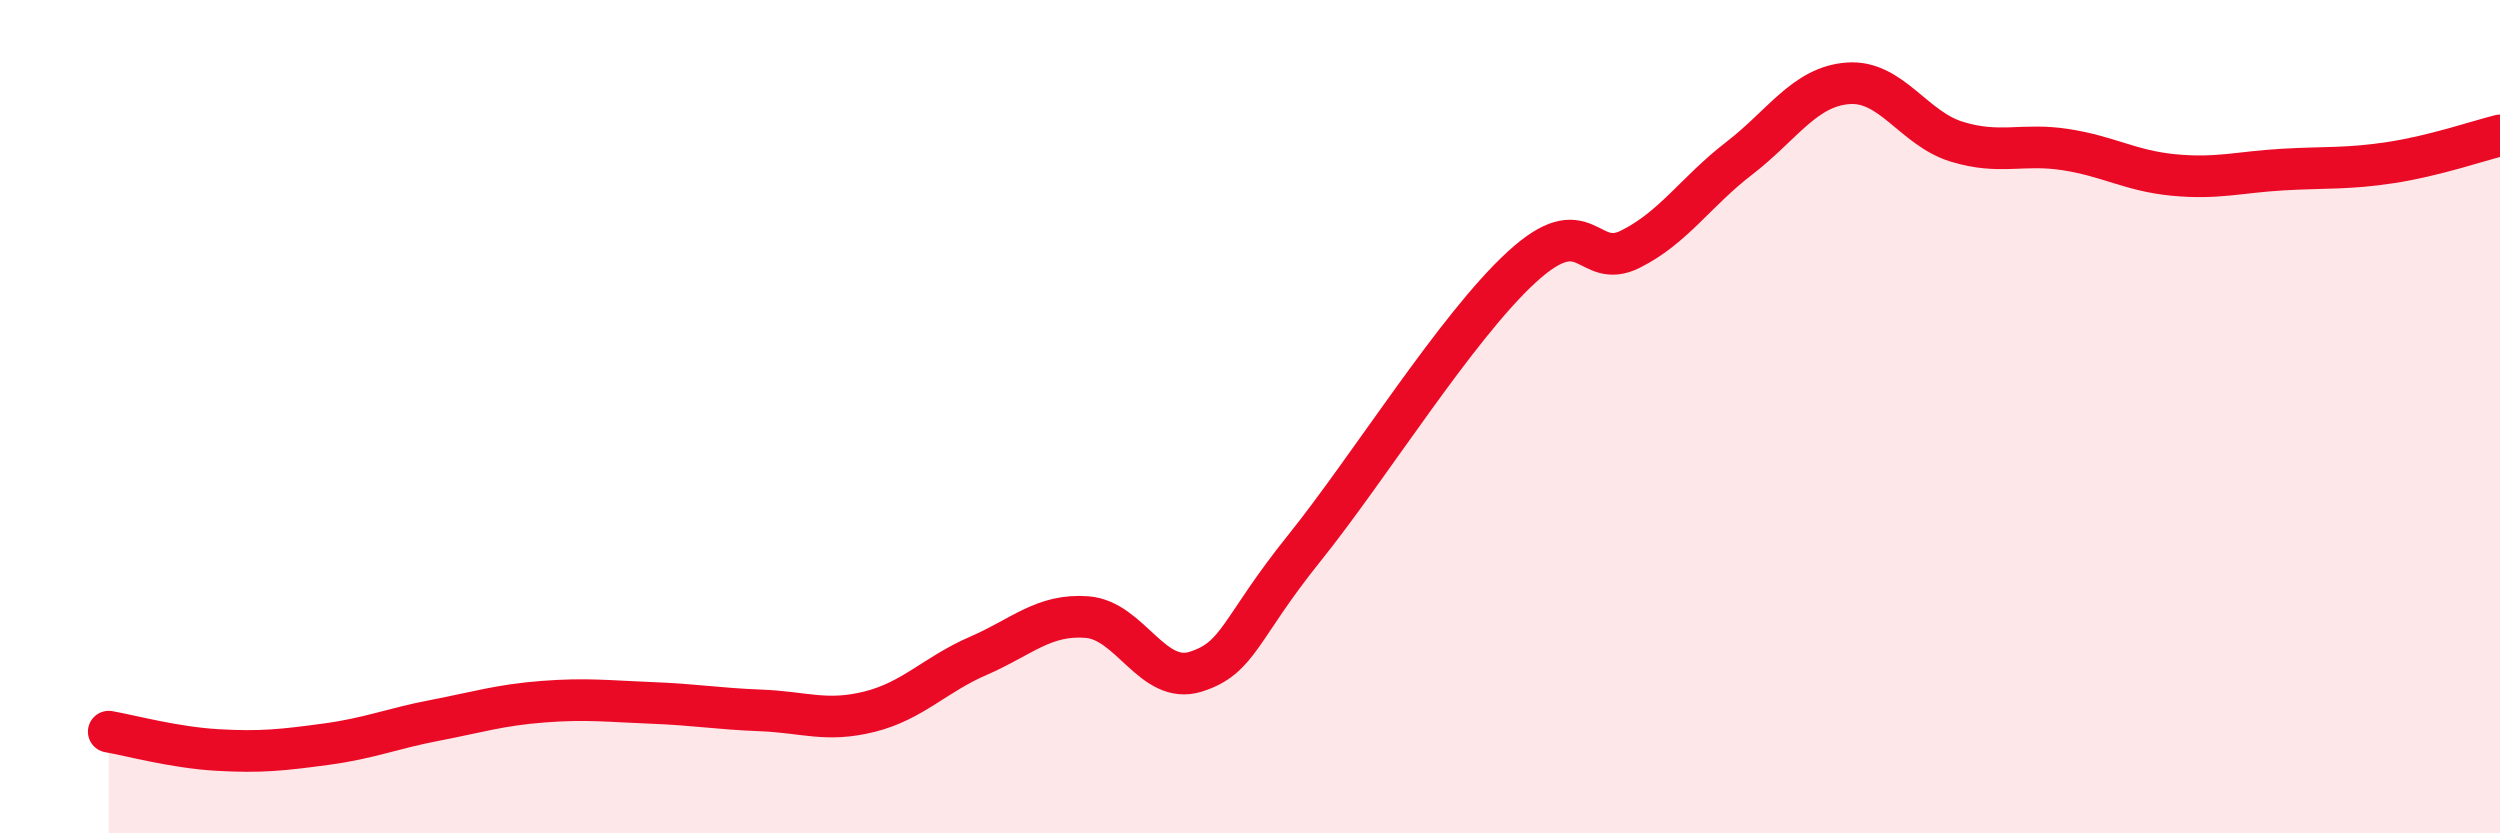
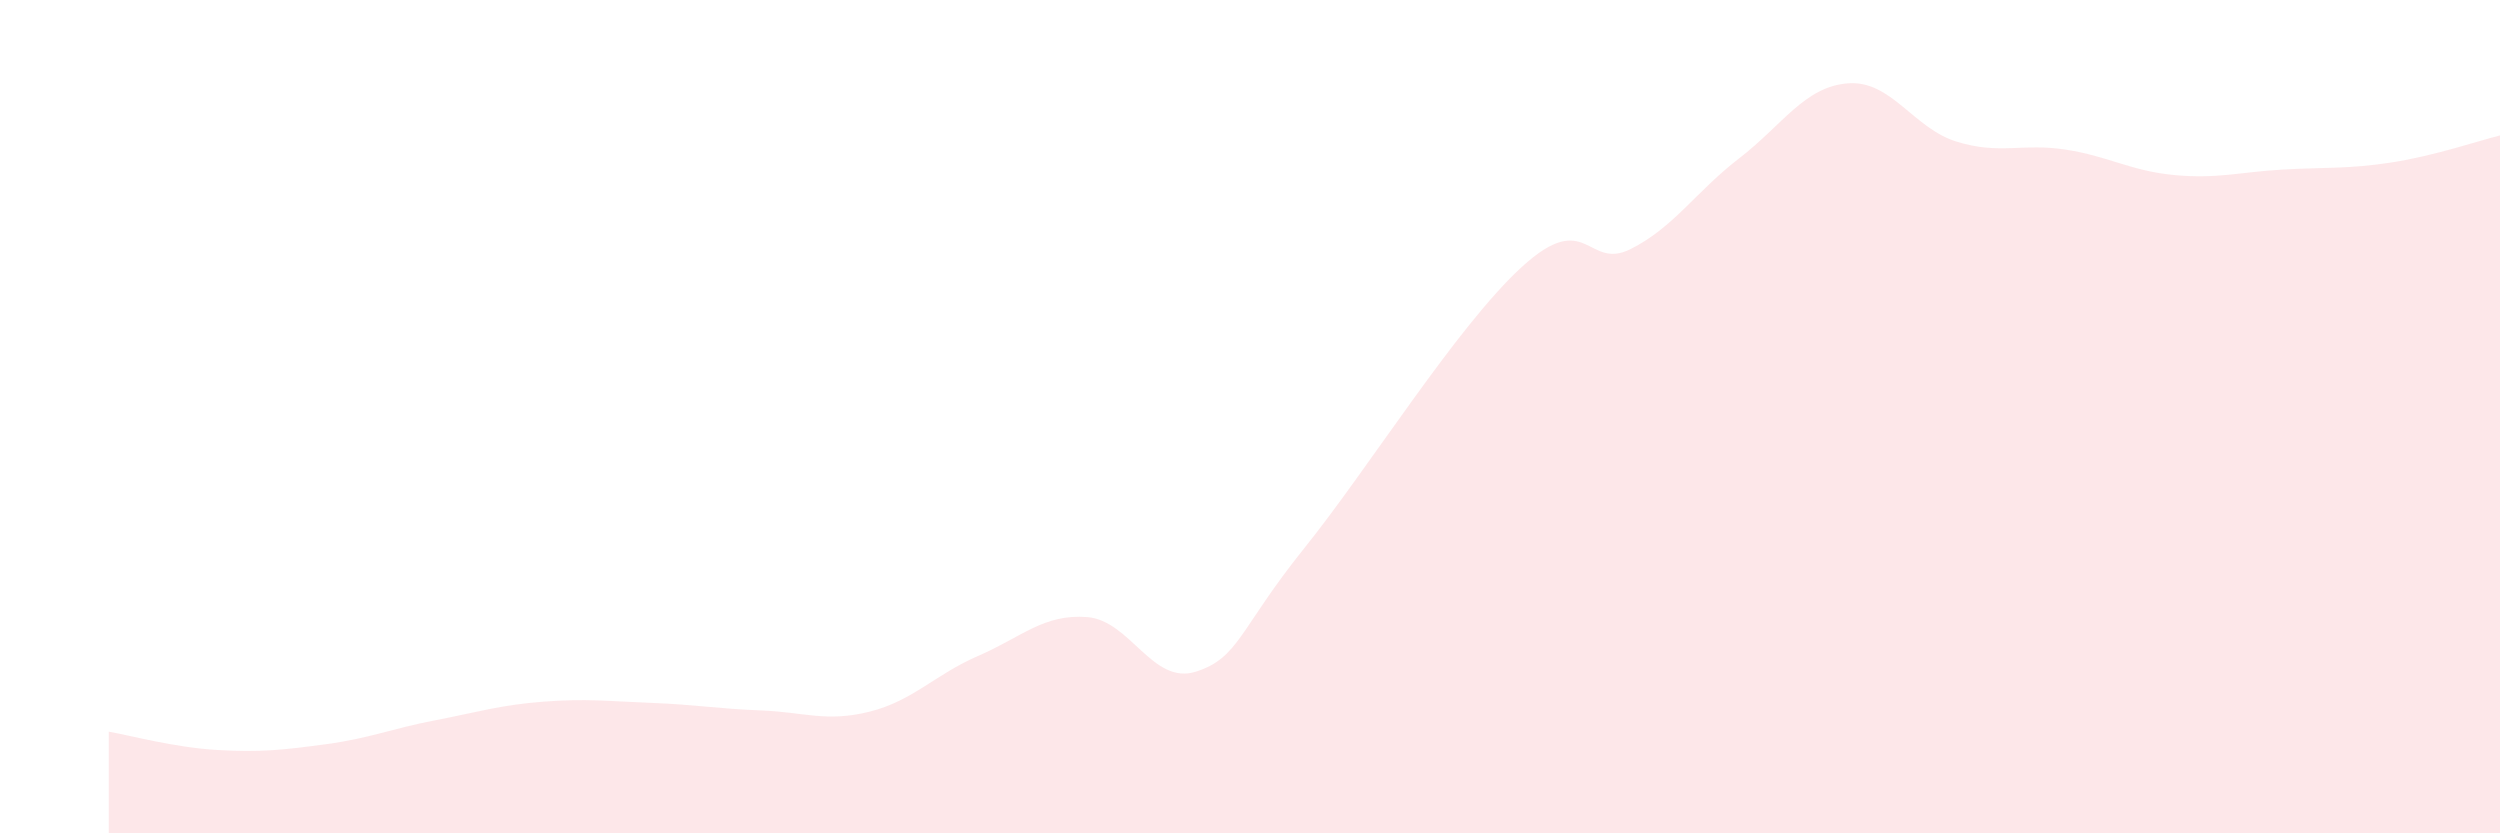
<svg xmlns="http://www.w3.org/2000/svg" width="60" height="20" viewBox="0 0 60 20">
-   <path d="M 2.61,17.56 C 3.13,17.65 4.18,17.94 5.22,18 C 6.26,18.06 6.79,18 7.83,17.86 C 8.87,17.72 9.39,17.49 10.43,17.29 C 11.47,17.09 12,16.92 13.04,16.84 C 14.08,16.76 14.61,16.83 15.65,16.87 C 16.69,16.91 17.22,17.01 18.26,17.05 C 19.3,17.09 19.83,17.34 20.87,17.08 C 21.91,16.82 22.44,16.19 23.48,15.74 C 24.52,15.29 25.05,14.73 26.09,14.81 C 27.13,14.89 27.66,16.45 28.7,16.12 C 29.74,15.79 29.74,15.1 31.3,13.16 C 32.86,11.22 34.95,7.85 36.52,6.41 C 38.09,4.97 38.09,6.5 39.13,5.98 C 40.17,5.46 40.7,4.6 41.74,3.8 C 42.78,3 43.31,2.08 44.35,2 C 45.39,1.92 45.92,3.08 46.96,3.4 C 48,3.72 48.53,3.43 49.57,3.59 C 50.61,3.75 51.13,4.1 52.17,4.2 C 53.21,4.3 53.74,4.13 54.78,4.07 C 55.82,4.01 56.35,4.06 57.39,3.9 C 58.43,3.74 59.48,3.38 60,3.25L60 20L2.61 20Z" fill="#EB0A25" opacity="0.1" stroke-linecap="round" stroke-linejoin="round" />
-   <path d="M 2.61,17.56 C 3.13,17.65 4.18,17.94 5.22,18 C 6.26,18.06 6.79,18 7.83,17.86 C 8.87,17.72 9.39,17.49 10.43,17.29 C 11.47,17.09 12,16.92 13.04,16.84 C 14.08,16.76 14.61,16.83 15.65,16.87 C 16.69,16.91 17.22,17.01 18.26,17.05 C 19.3,17.09 19.83,17.34 20.87,17.08 C 21.91,16.82 22.44,16.19 23.48,15.74 C 24.52,15.29 25.05,14.73 26.09,14.81 C 27.13,14.89 27.66,16.45 28.7,16.12 C 29.74,15.79 29.74,15.1 31.3,13.16 C 32.86,11.22 34.95,7.85 36.52,6.41 C 38.09,4.97 38.09,6.5 39.13,5.98 C 40.17,5.46 40.7,4.6 41.74,3.8 C 42.78,3 43.31,2.08 44.35,2 C 45.39,1.92 45.92,3.08 46.96,3.4 C 48,3.72 48.53,3.43 49.57,3.59 C 50.61,3.75 51.13,4.1 52.17,4.2 C 53.21,4.3 53.74,4.13 54.78,4.07 C 55.82,4.01 56.35,4.06 57.39,3.9 C 58.43,3.74 59.48,3.38 60,3.25" stroke="#EB0A25" stroke-width="1" fill="none" stroke-linecap="round" stroke-linejoin="round" />
+   <path d="M 2.61,17.56 C 3.13,17.65 4.18,17.94 5.22,18 C 6.26,18.06 6.79,18 7.83,17.86 C 8.87,17.72 9.39,17.49 10.43,17.29 C 11.47,17.09 12,16.92 13.04,16.84 C 14.08,16.76 14.61,16.83 15.65,16.87 C 16.69,16.91 17.22,17.01 18.26,17.05 C 19.3,17.09 19.83,17.34 20.87,17.08 C 21.91,16.82 22.44,16.19 23.48,15.74 C 24.52,15.29 25.05,14.73 26.09,14.81 C 27.13,14.89 27.66,16.45 28.7,16.12 C 29.74,15.79 29.74,15.1 31.3,13.16 C 32.86,11.22 34.95,7.85 36.52,6.41 C 38.09,4.97 38.09,6.5 39.13,5.98 C 40.17,5.46 40.7,4.6 41.74,3.8 C 42.78,3 43.31,2.08 44.35,2 C 45.39,1.92 45.92,3.08 46.96,3.4 C 48,3.72 48.53,3.43 49.57,3.59 C 50.61,3.75 51.13,4.1 52.17,4.2 C 53.21,4.3 53.74,4.13 54.78,4.07 C 55.82,4.01 56.35,4.06 57.39,3.9 C 58.43,3.74 59.48,3.38 60,3.25L60 20L2.61 20" fill="#EB0A25" opacity="0.1" stroke-linecap="round" stroke-linejoin="round" />
</svg>